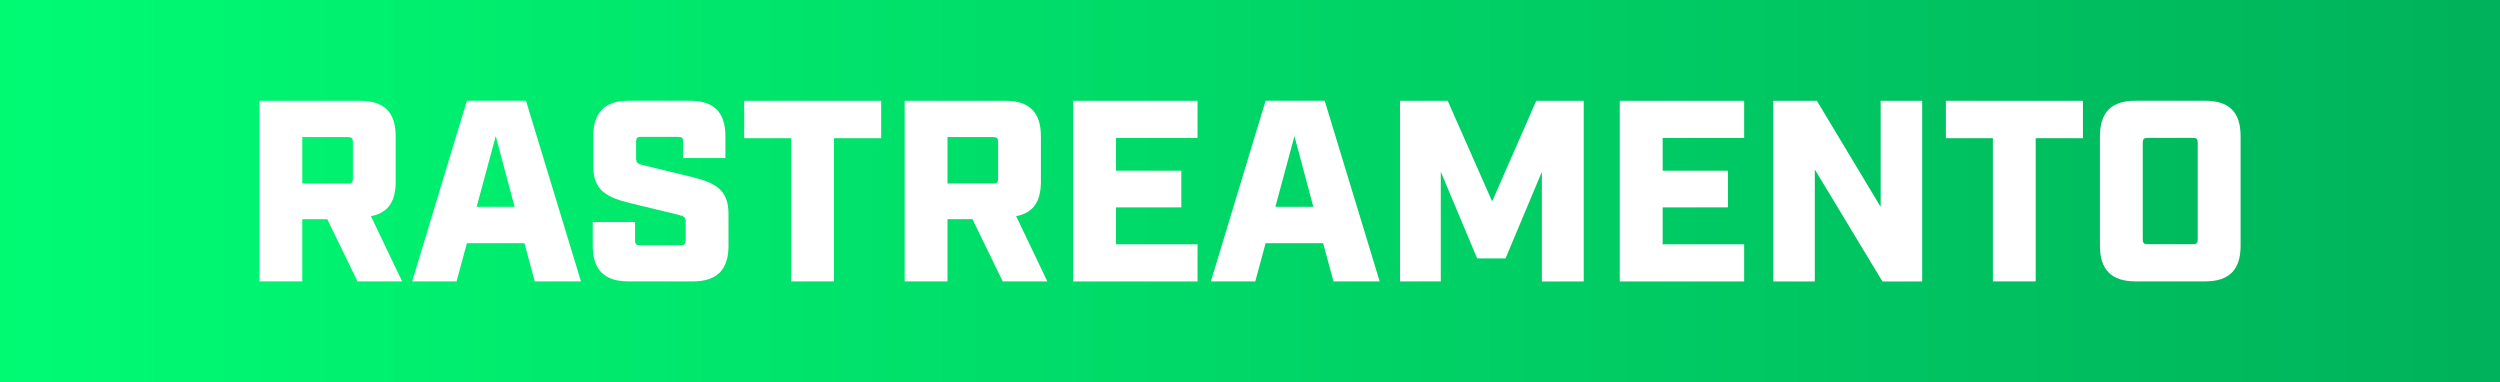
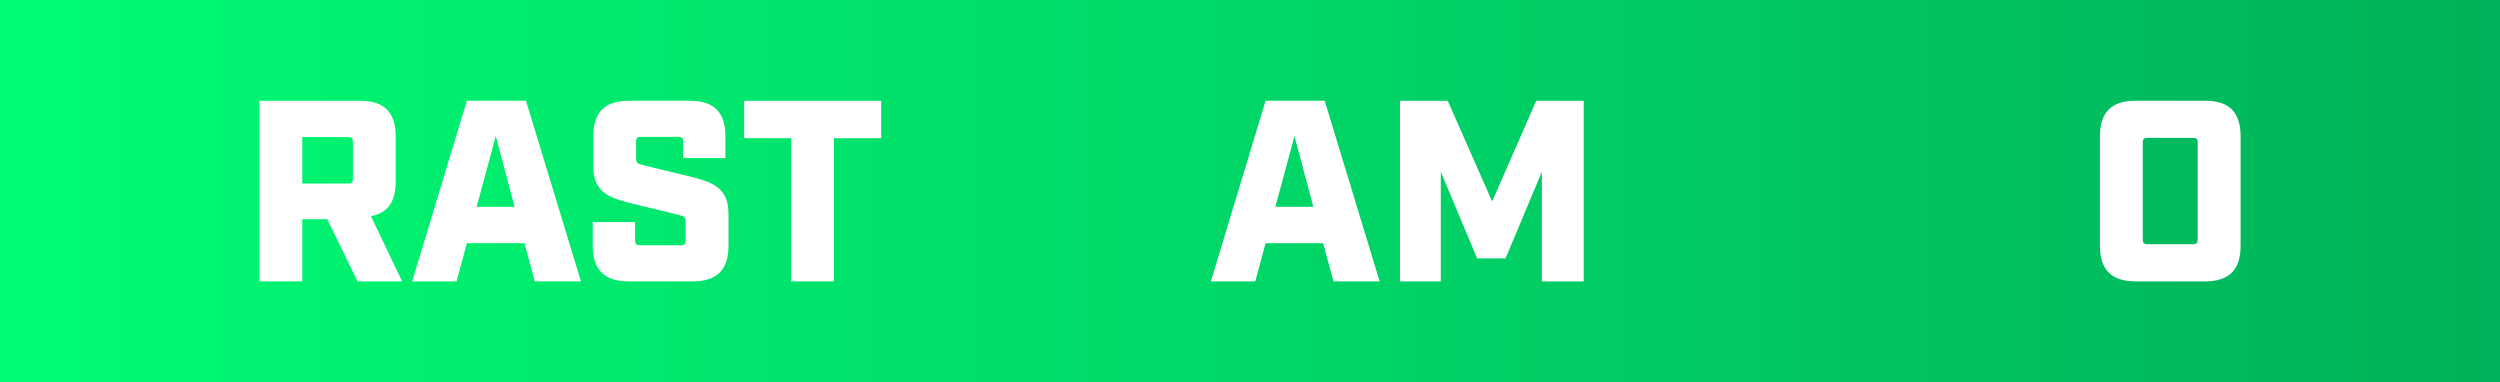
<svg xmlns="http://www.w3.org/2000/svg" id="Layer_2" viewBox="0 0 407 62.22">
  <rect x="0" y="0" width="407" height="62.22" fill="#333333" stroke="none" />
  <defs>
    <style>.cls-1{fill:#fff;}.cls-2{fill:url(#Degradado_sin_nombre_8);}</style>
    <linearGradient id="Degradado_sin_nombre_8" x1="0" y1="31.11" x2="407" y2="31.11" gradientUnits="userSpaceOnUse">
      <stop offset="0" stop-color="#00fb73" />
      <stop offset="1" stop-color="#00b25b" />
    </linearGradient>
  </defs>
  <g id="Art">
    <g>
      <rect class="cls-2" x="0" y="0" width="407" height="62.22" />
      <g>
        <path class="cls-1" d="M65.47,45.81h-7.27l-4.92-10.12h-4.07v10.12h-6.97V16.41h16.38c3.91,0,5.8,1.85,5.8,5.8v7.35c0,3.32-1.3,5.12-4.03,5.63l5.08,10.63Zm-8.82-15.92c.59,0,.8-.17,.8-.8v-5.97c0-.63-.21-.8-.8-.8h-7.44v7.56h7.44Z" />
        <path class="cls-1" d="M85.38,39.59h-9.37l-1.68,6.22h-7.23l8.91-29.41h9.62l8.95,29.41h-7.52l-1.68-6.22Zm-1.6-5.92l-3.07-11.51-3.11,11.51h6.18Z" />
        <path class="cls-1" d="M96.5,40.01v-3.86h6.89v2.98c0,.59,.21,.8,.8,.8h6.64c.59,0,.8-.21,.8-.8v-3.07c0-.67-.29-.88-1.18-1.09l-7.81-1.89c-3.91-.97-6.05-2.06-6.05-6.05v-4.83c0-3.95,1.89-5.8,5.8-5.8h9.91c3.91,0,5.8,1.85,5.8,5.8v3.53h-6.89v-2.65c0-.63-.21-.8-.8-.8h-6.05c-.59,0-.8,.17-.8,.8v2.73c0,.67,.25,.88,1.18,1.09l7.81,1.89c3.91,.97,6.05,2.06,6.05,6.05v5.17c0,3.91-1.89,5.8-5.8,5.8h-10.5c-3.91,0-5.8-1.89-5.8-5.8Z" />
        <path class="cls-1" d="M128.8,22.5h-7.65v-6.09h22.31v6.09h-7.69v23.31h-6.97V22.5Z" />
-         <path class="cls-1" d="M170.51,45.81h-7.27l-4.92-10.12h-4.07v10.12h-6.97V16.41h16.38c3.91,0,5.8,1.85,5.8,5.8v7.35c0,3.32-1.3,5.12-4.03,5.63l5.08,10.63Zm-8.82-15.92c.59,0,.8-.17,.8-.8v-5.97c0-.63-.21-.8-.8-.8h-7.44v7.56h7.44Z" />
-         <path class="cls-1" d="M174.71,16.41h20.25v6.05h-13.27v5.33h10.63v5.97h-10.63v6.01h13.27v6.05h-20.25V16.41Z" />
        <path class="cls-1" d="M215.41,39.59h-9.37l-1.68,6.22h-7.23l8.91-29.41h9.62l8.95,29.41h-7.52l-1.68-6.22Zm-1.6-5.92l-3.07-11.51-3.11,11.51h6.18Z" />
        <path class="cls-1" d="M227.92,16.41h7.77l7.23,16.38,7.18-16.38h7.73v29.41h-6.81V27.96l-5.92,14.11h-4.62l-5.92-14.11v17.85h-6.64V16.41Z" />
-         <path class="cls-1" d="M263.7,16.41h20.25v6.05h-13.27v5.33h10.63v5.97h-10.63v6.01h13.27v6.05h-20.25V16.41Z" />
-         <path class="cls-1" d="M288.69,16.41h7.1l10.38,17.27V16.41h6.76v29.41h-6.47l-11.01-18.23v18.23h-6.76V16.41Z" />
-         <path class="cls-1" d="M324.44,22.5h-7.65v-6.09h22.31v6.09h-7.69v23.31h-6.97V22.5Z" />
        <path class="cls-1" d="M341.87,40.01V22.2c0-3.95,1.89-5.8,5.8-5.8h11.3c3.95,0,5.8,1.85,5.8,5.8v17.81c0,3.91-1.85,5.8-5.8,5.8h-11.3c-3.91,0-5.8-1.89-5.8-5.8Zm15.12-.25c.63,0,.8-.21,.8-.8v-15.71c0-.63-.17-.8-.8-.8h-7.35c-.59,0-.8,.17-.8,.8v15.71c0,.59,.21,.8,.8,.8h7.35Z" />
      </g>
    </g>
  </g>
</svg>